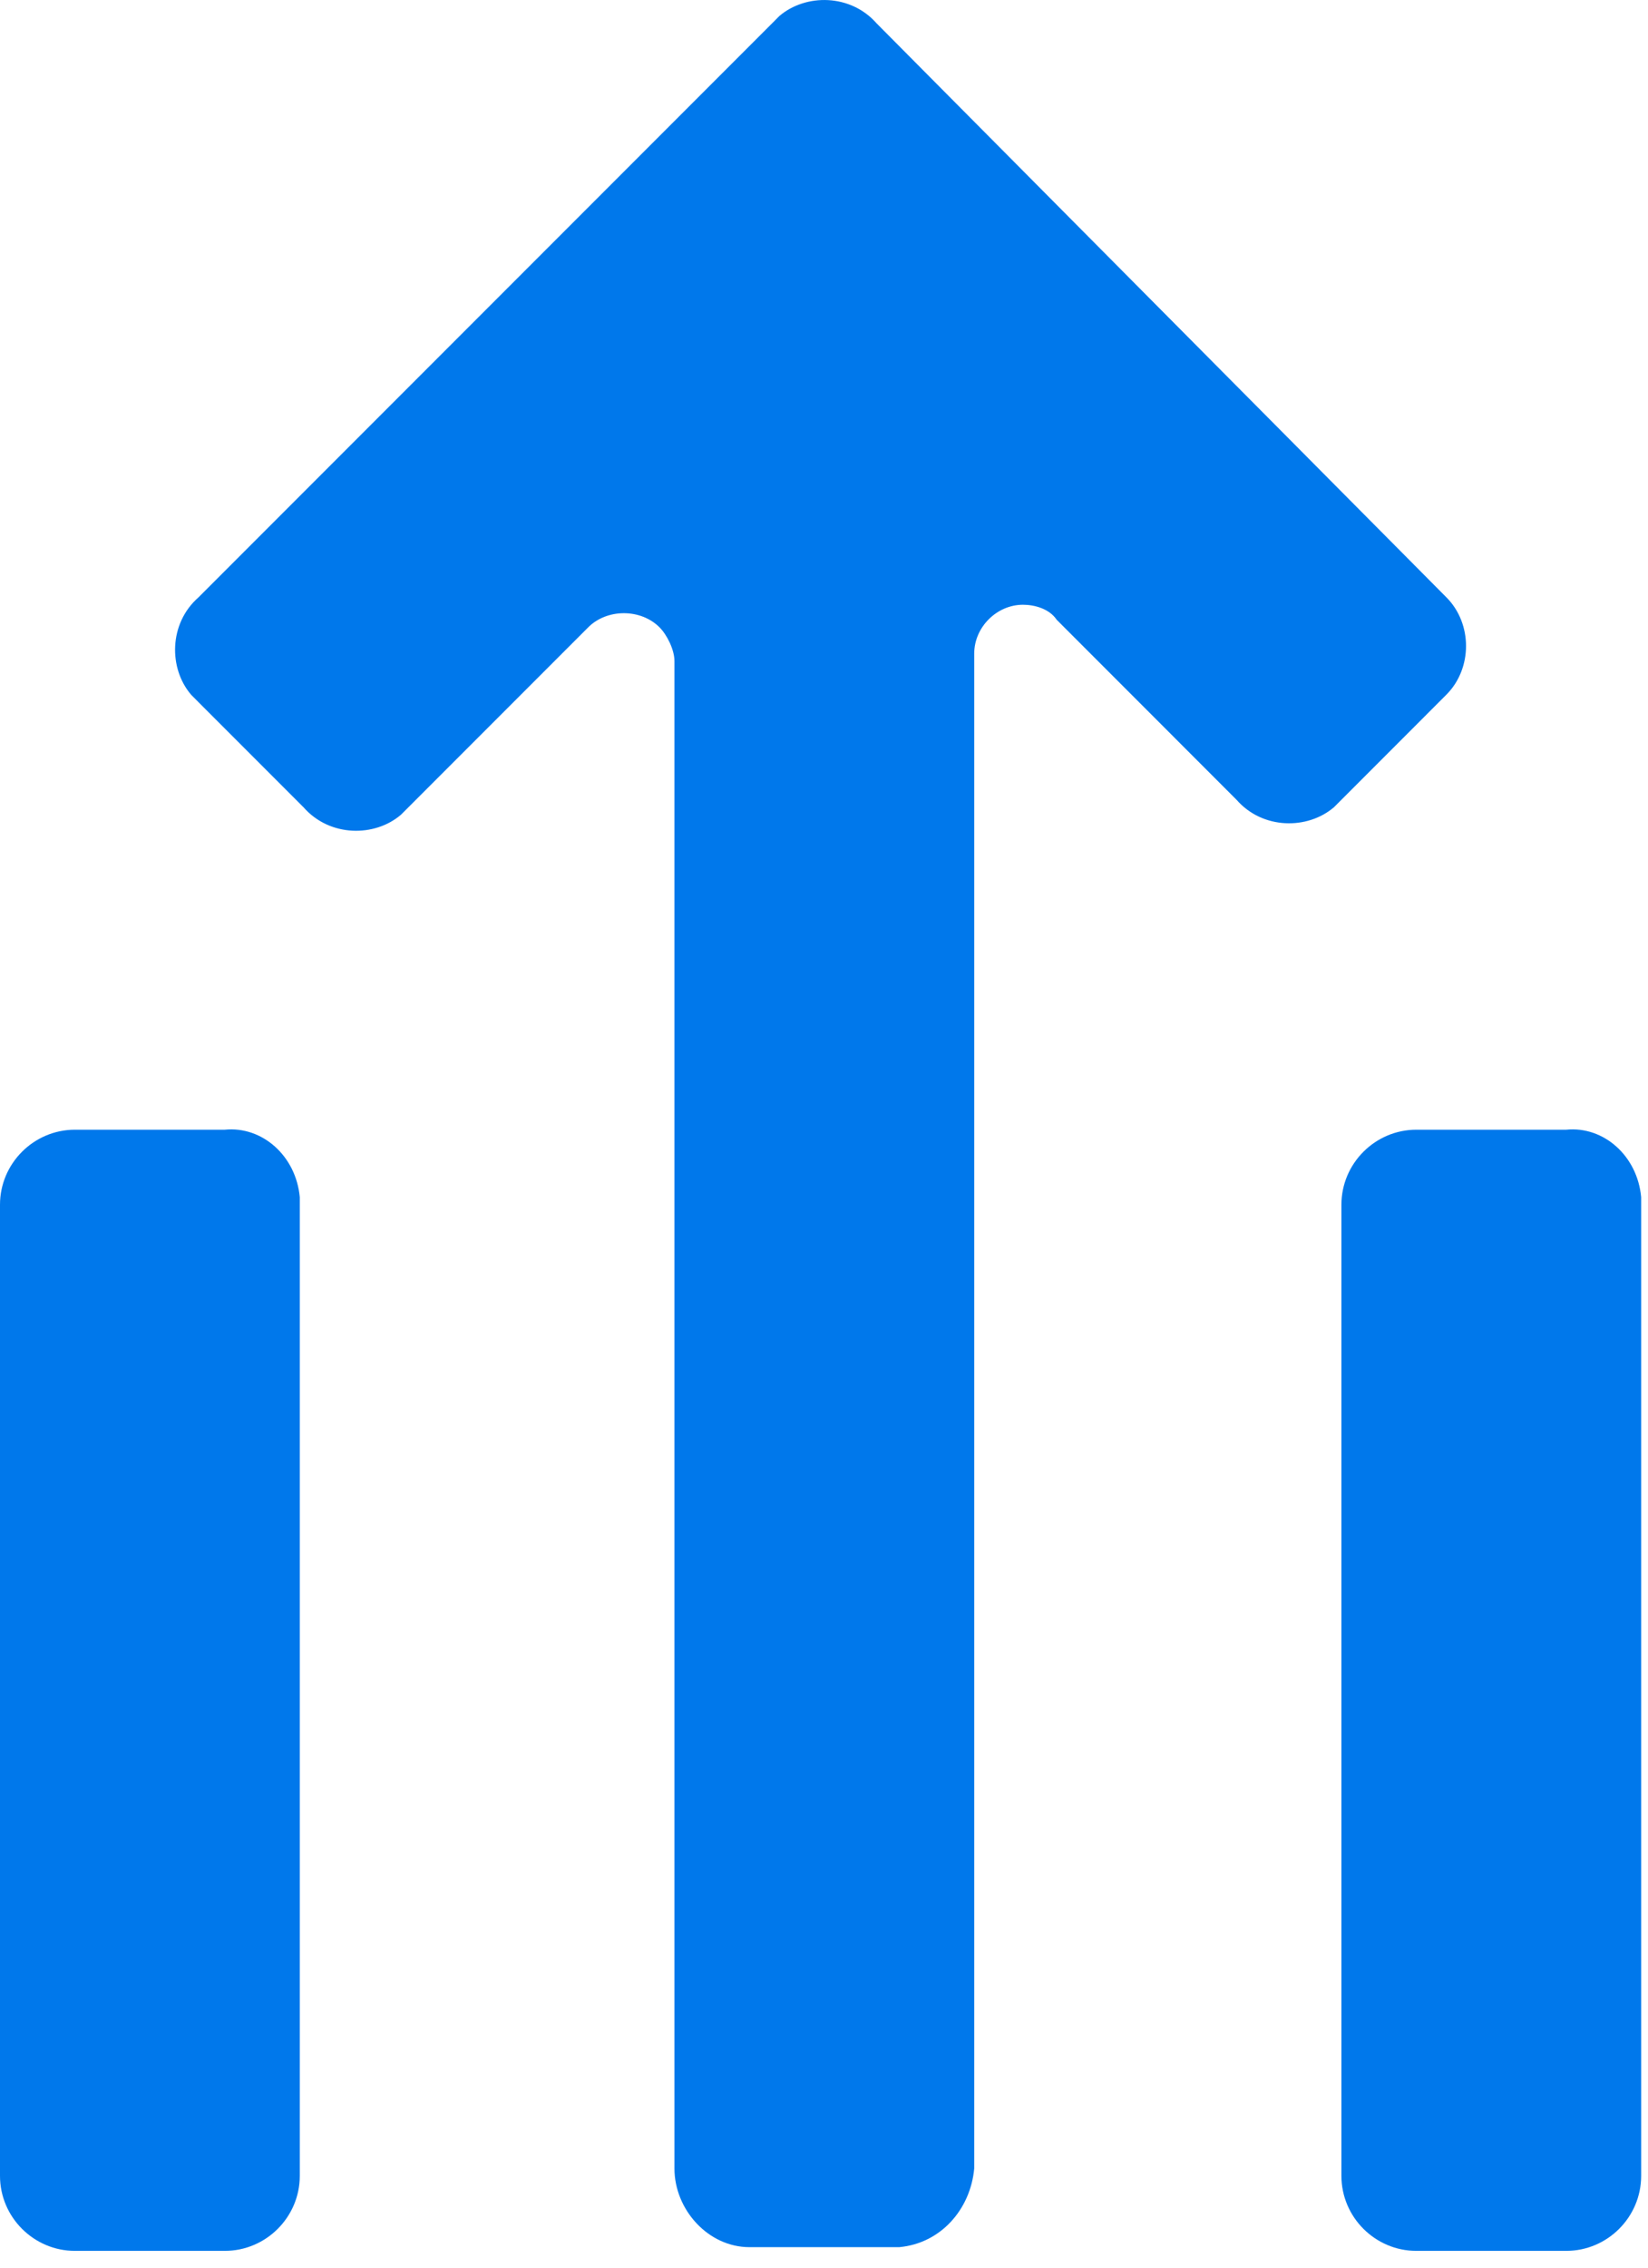
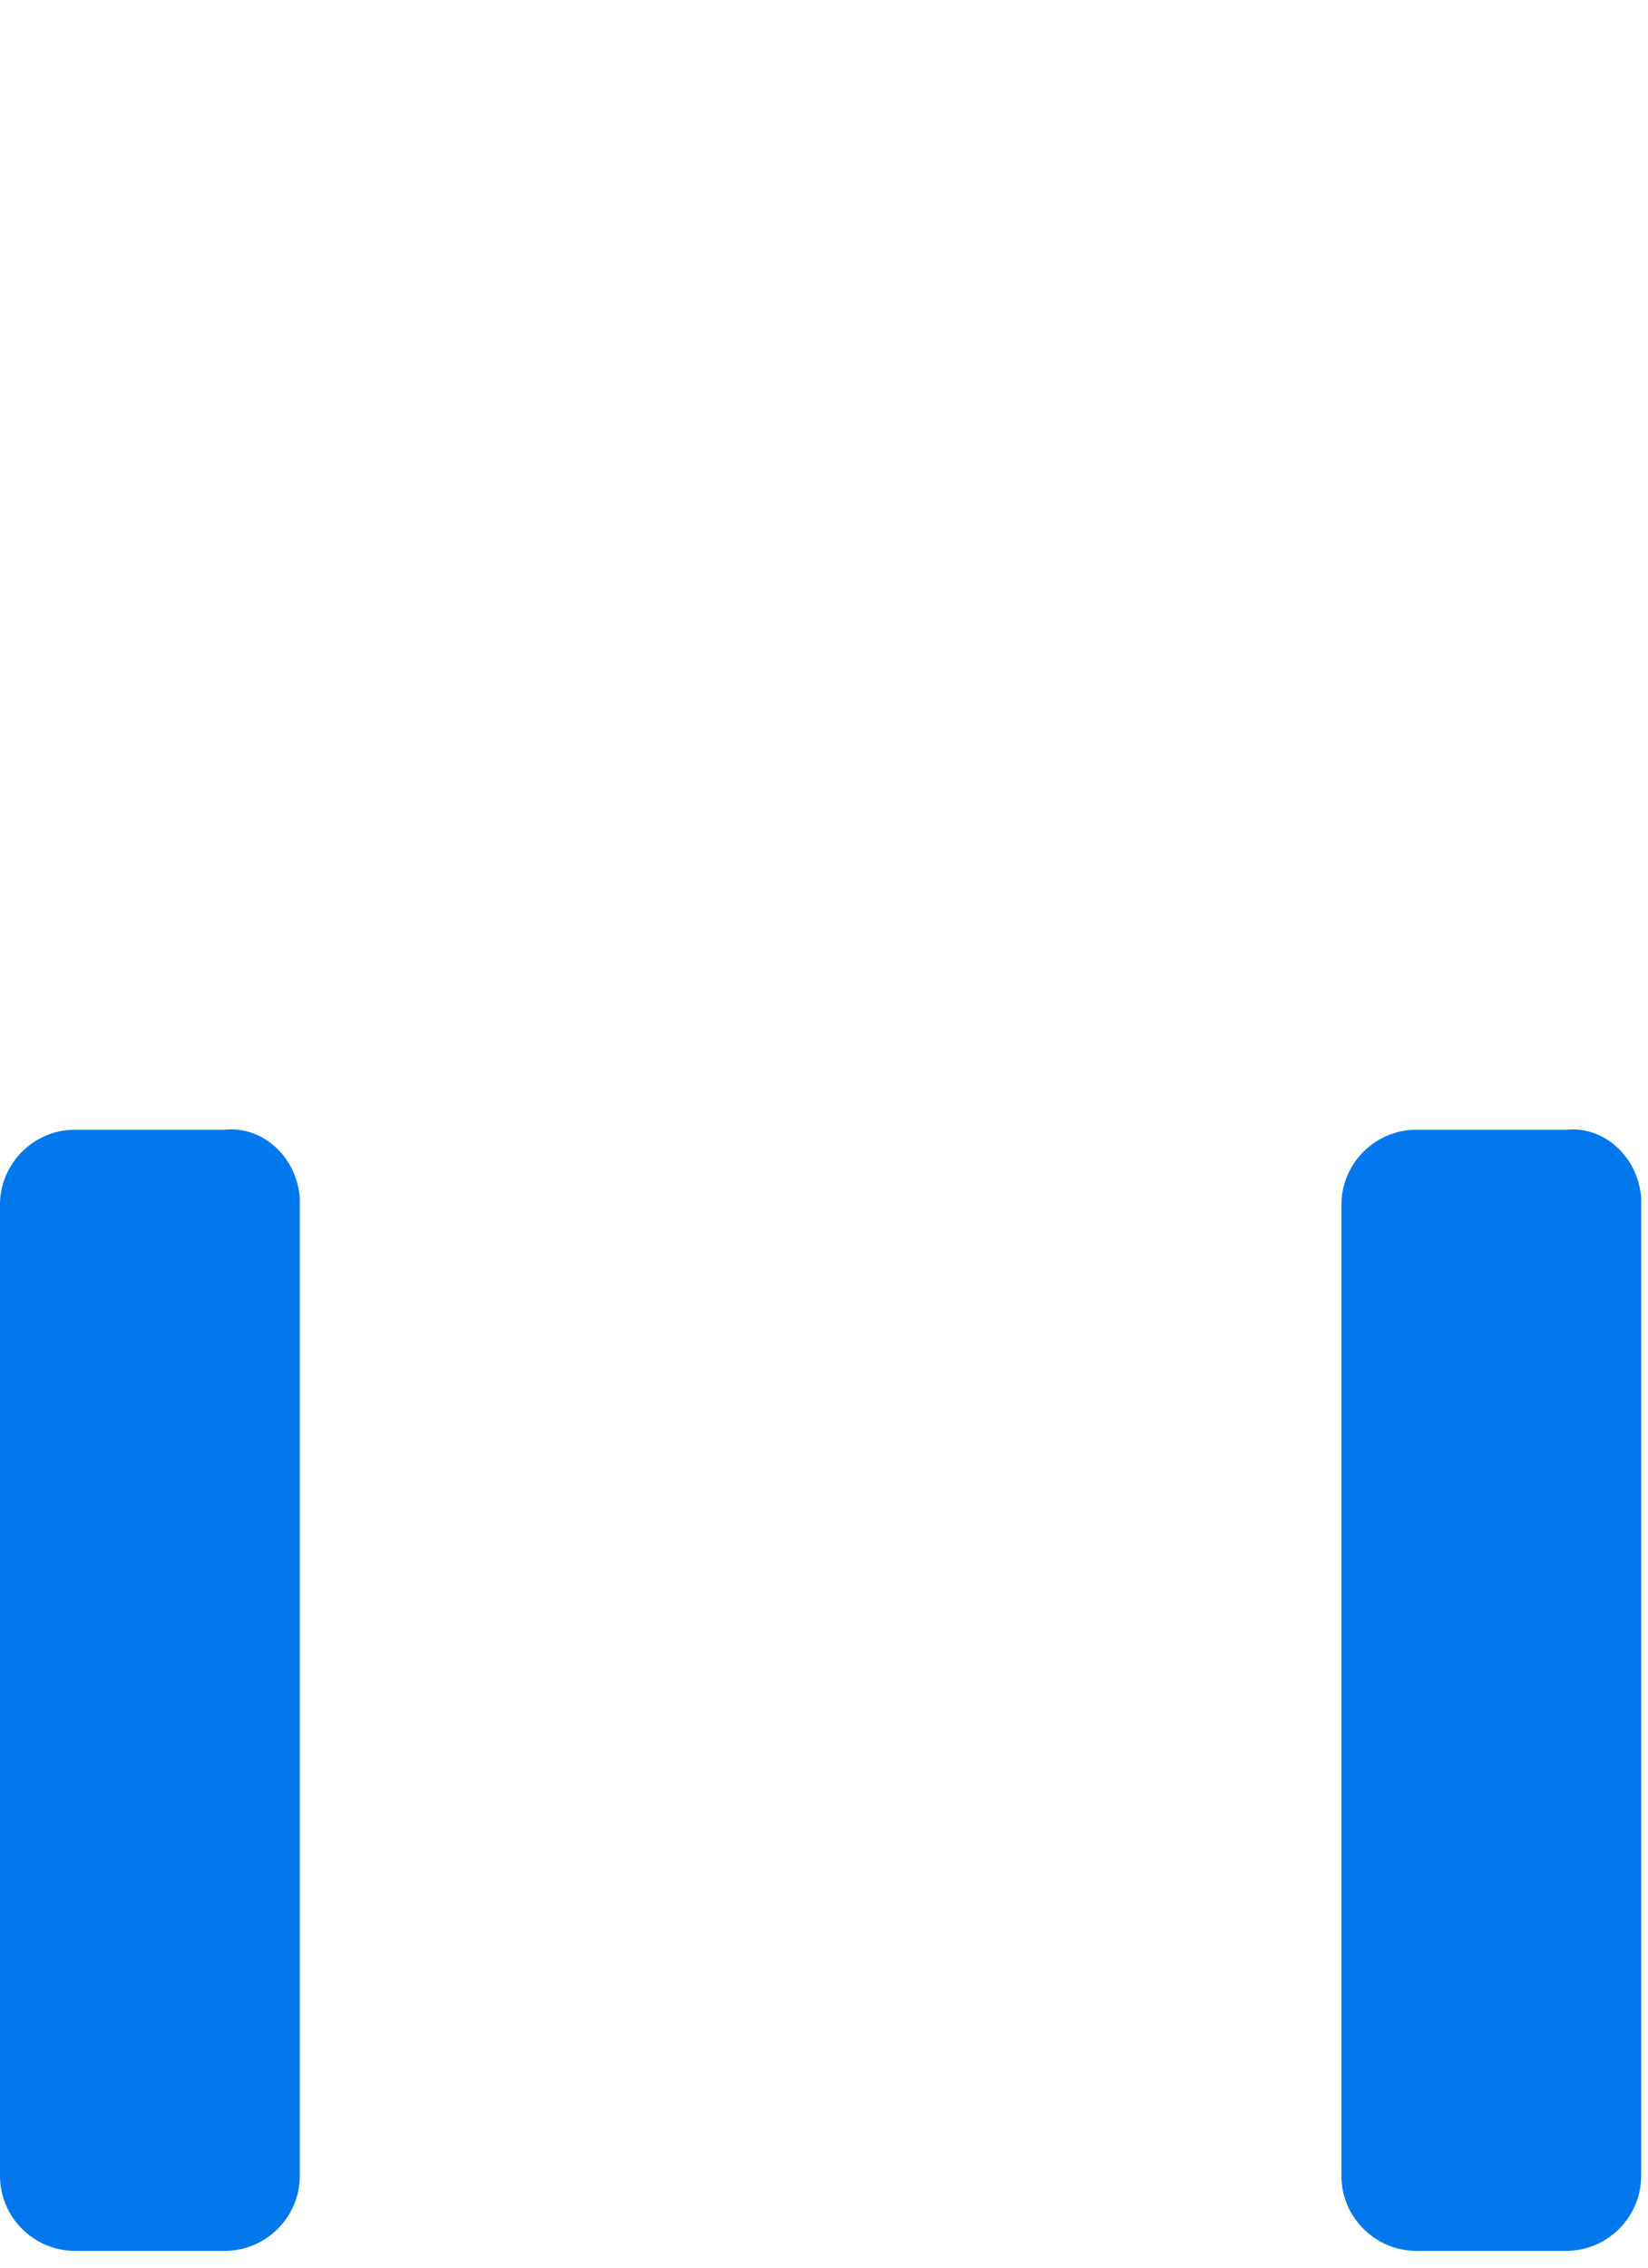
<svg xmlns="http://www.w3.org/2000/svg" width="32" height="44" viewBox="0 0 32 44" fill="none">
  <g id="icon3">
    <path id="Vector" d="M31.867 23.302L31.867 42.219C31.867 43.019 31.213 43.674 30.412 43.674L27.502 43.674C26.702 43.674 26.047 43.019 26.047 42.219L26.047 23.375C26.047 22.575 26.702 21.92 27.502 21.92L30.412 21.92C31.14 21.847 31.795 22.429 31.867 23.229L31.867 23.302Z" fill="#0078EB" />
    <path id="Vector_2" d="M5.821 23.302L5.821 42.219C5.821 43.019 5.166 43.674 4.365 43.674L1.455 43.674C0.655 43.674 -2.8623e-08 43.019 -6.36066e-08 42.219L-8.87312e-07 23.375C-9.22296e-07 22.575 0.655 21.92 1.455 21.92L4.365 21.92C5.093 21.847 5.748 22.429 5.821 23.229L5.821 23.302Z" fill="#0078EB" />
-     <path id="Vector_3" d="M28.084 13.48C28.594 12.971 28.594 12.098 28.084 11.589L17.025 0.457C16.516 -0.125 15.643 -0.125 15.133 0.311C15.061 0.384 15.061 0.384 14.988 0.457L3.856 11.589C3.274 12.098 3.274 12.971 3.711 13.48C3.783 13.553 3.783 13.553 3.856 13.626L5.893 15.663C6.403 16.245 7.276 16.245 7.785 15.809L7.931 15.663L11.423 12.171C11.787 11.807 12.441 11.807 12.805 12.171C12.951 12.316 13.096 12.607 13.096 12.825L13.096 42.074C13.096 42.874 13.751 43.602 14.552 43.602L17.462 43.602C18.262 43.529 18.844 42.874 18.917 42.074L18.917 12.68C18.917 12.171 19.353 11.734 19.863 11.734C20.081 11.734 20.372 11.807 20.518 12.025L24.01 15.518C24.519 16.1 25.392 16.1 25.902 15.663L26.047 15.518L28.084 13.48Z" fill="#0078EB" />
  </g>
</svg>